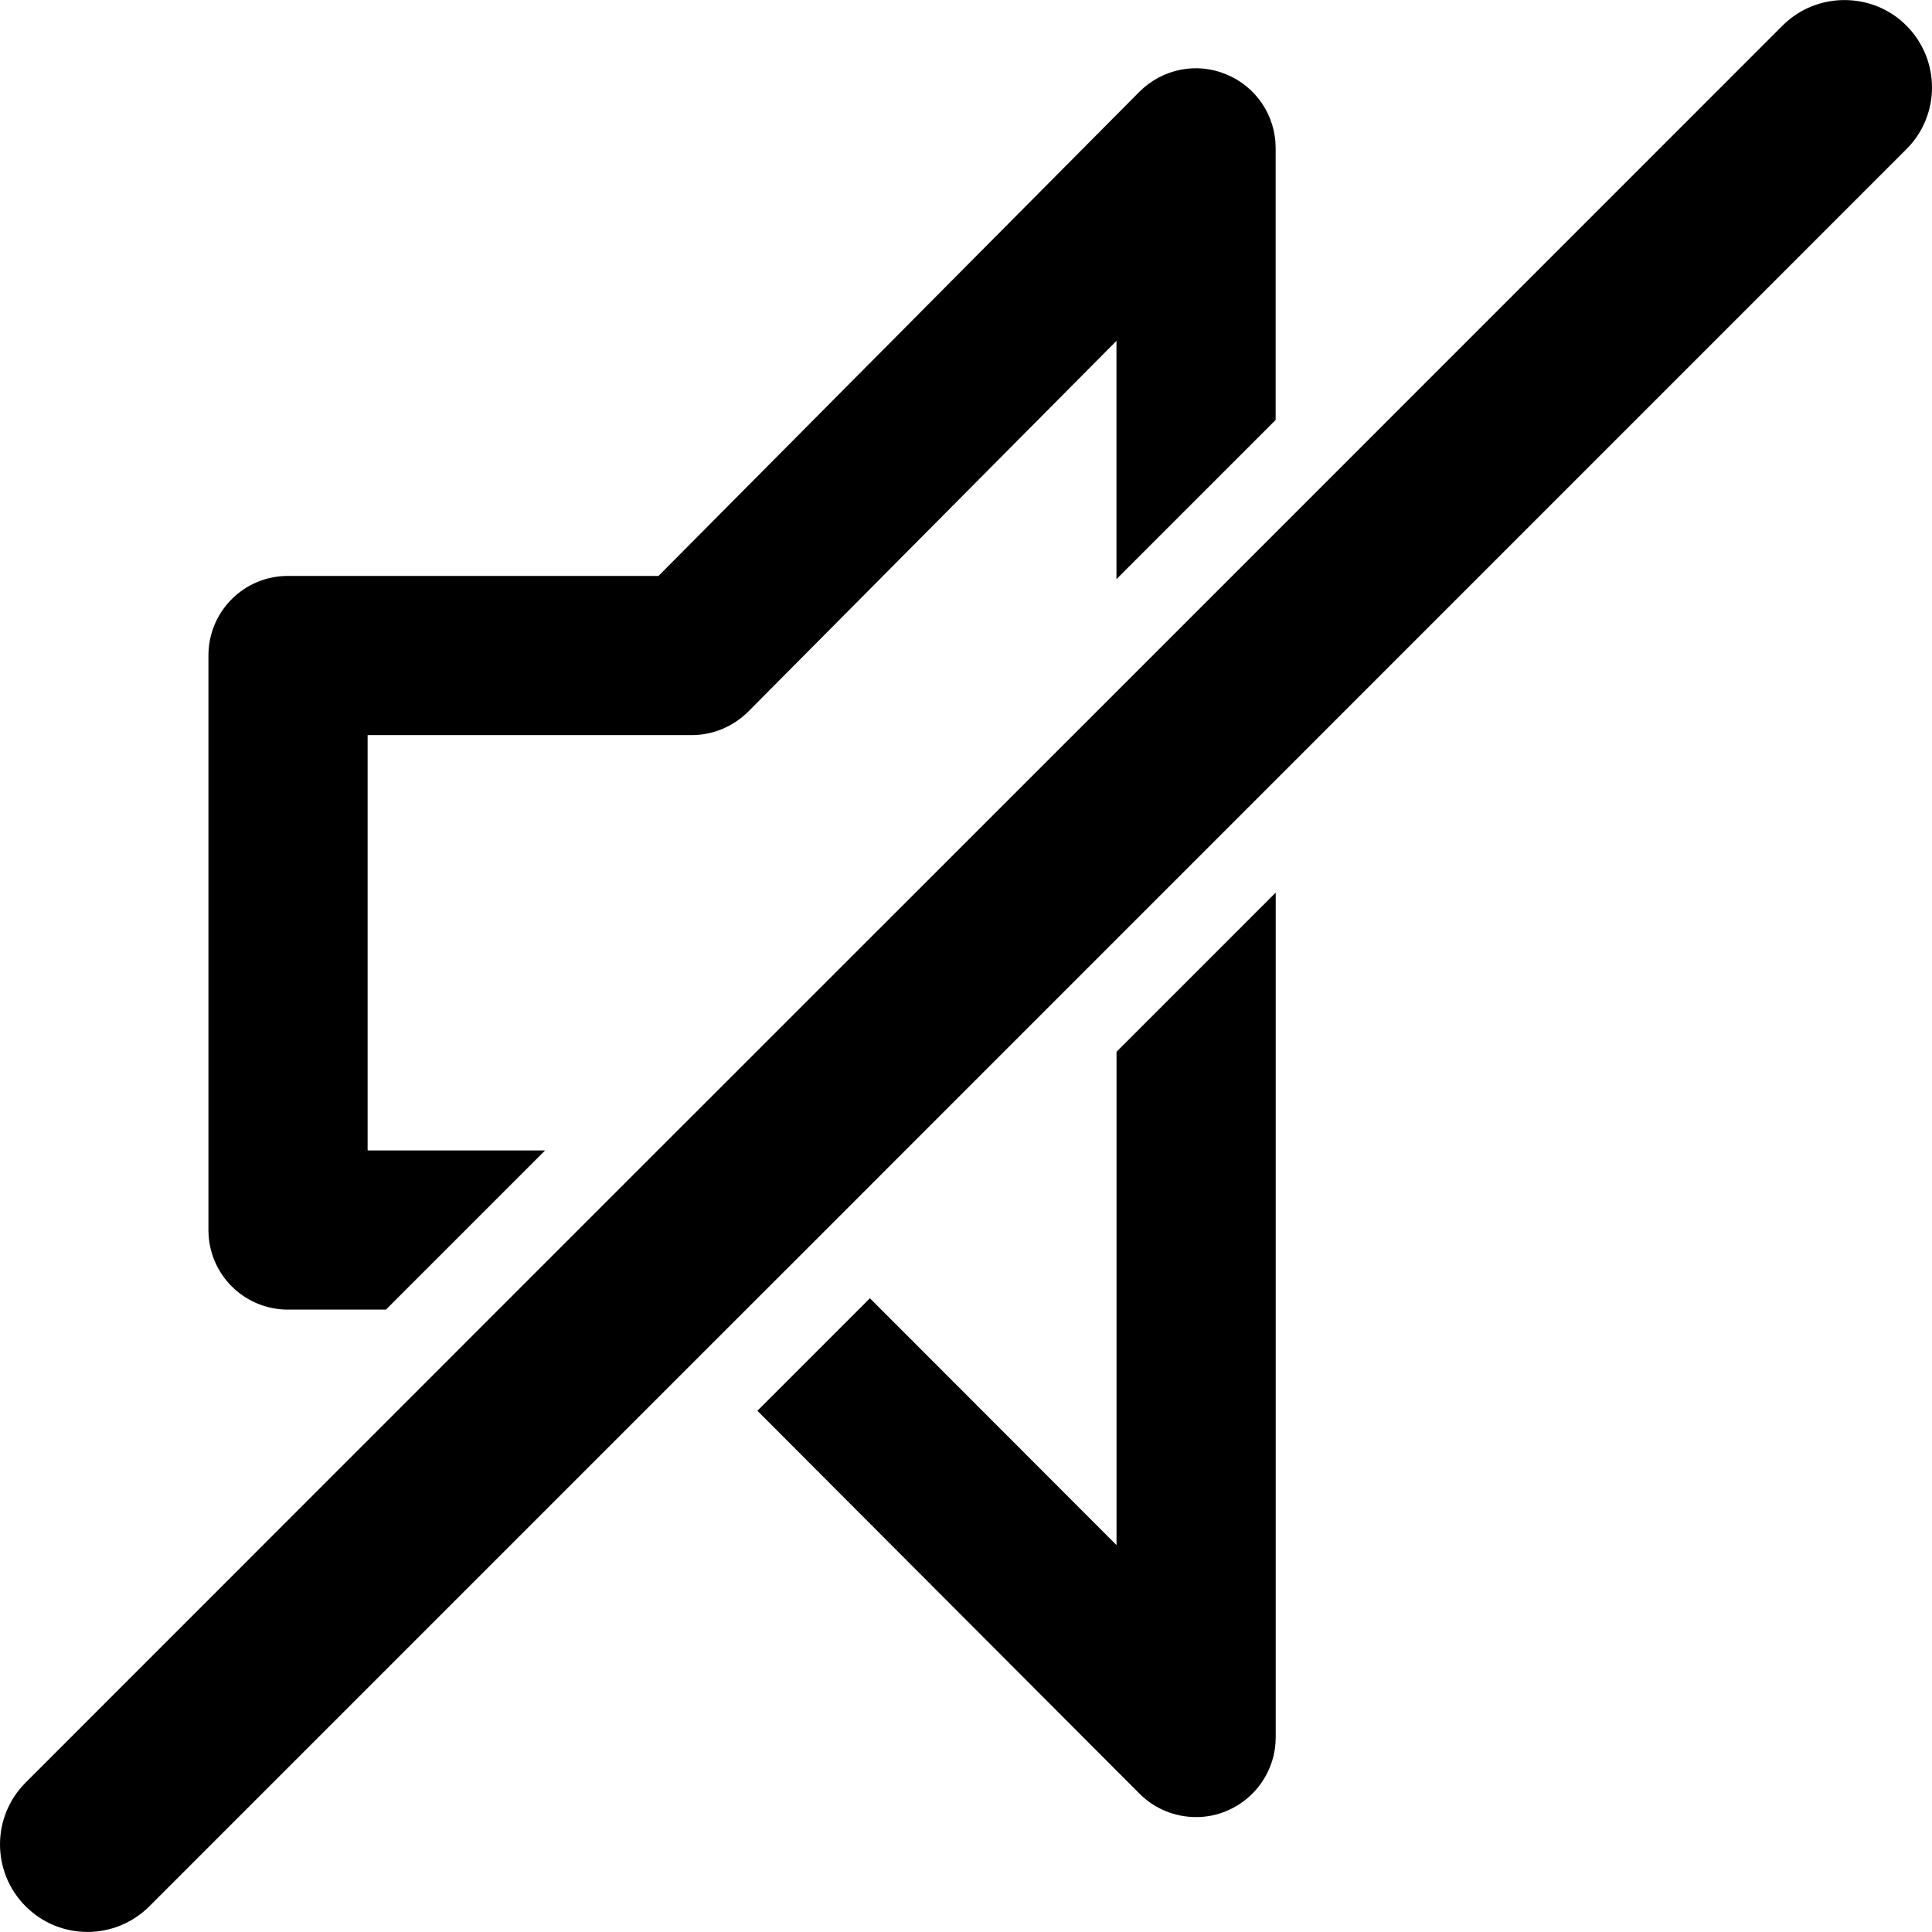
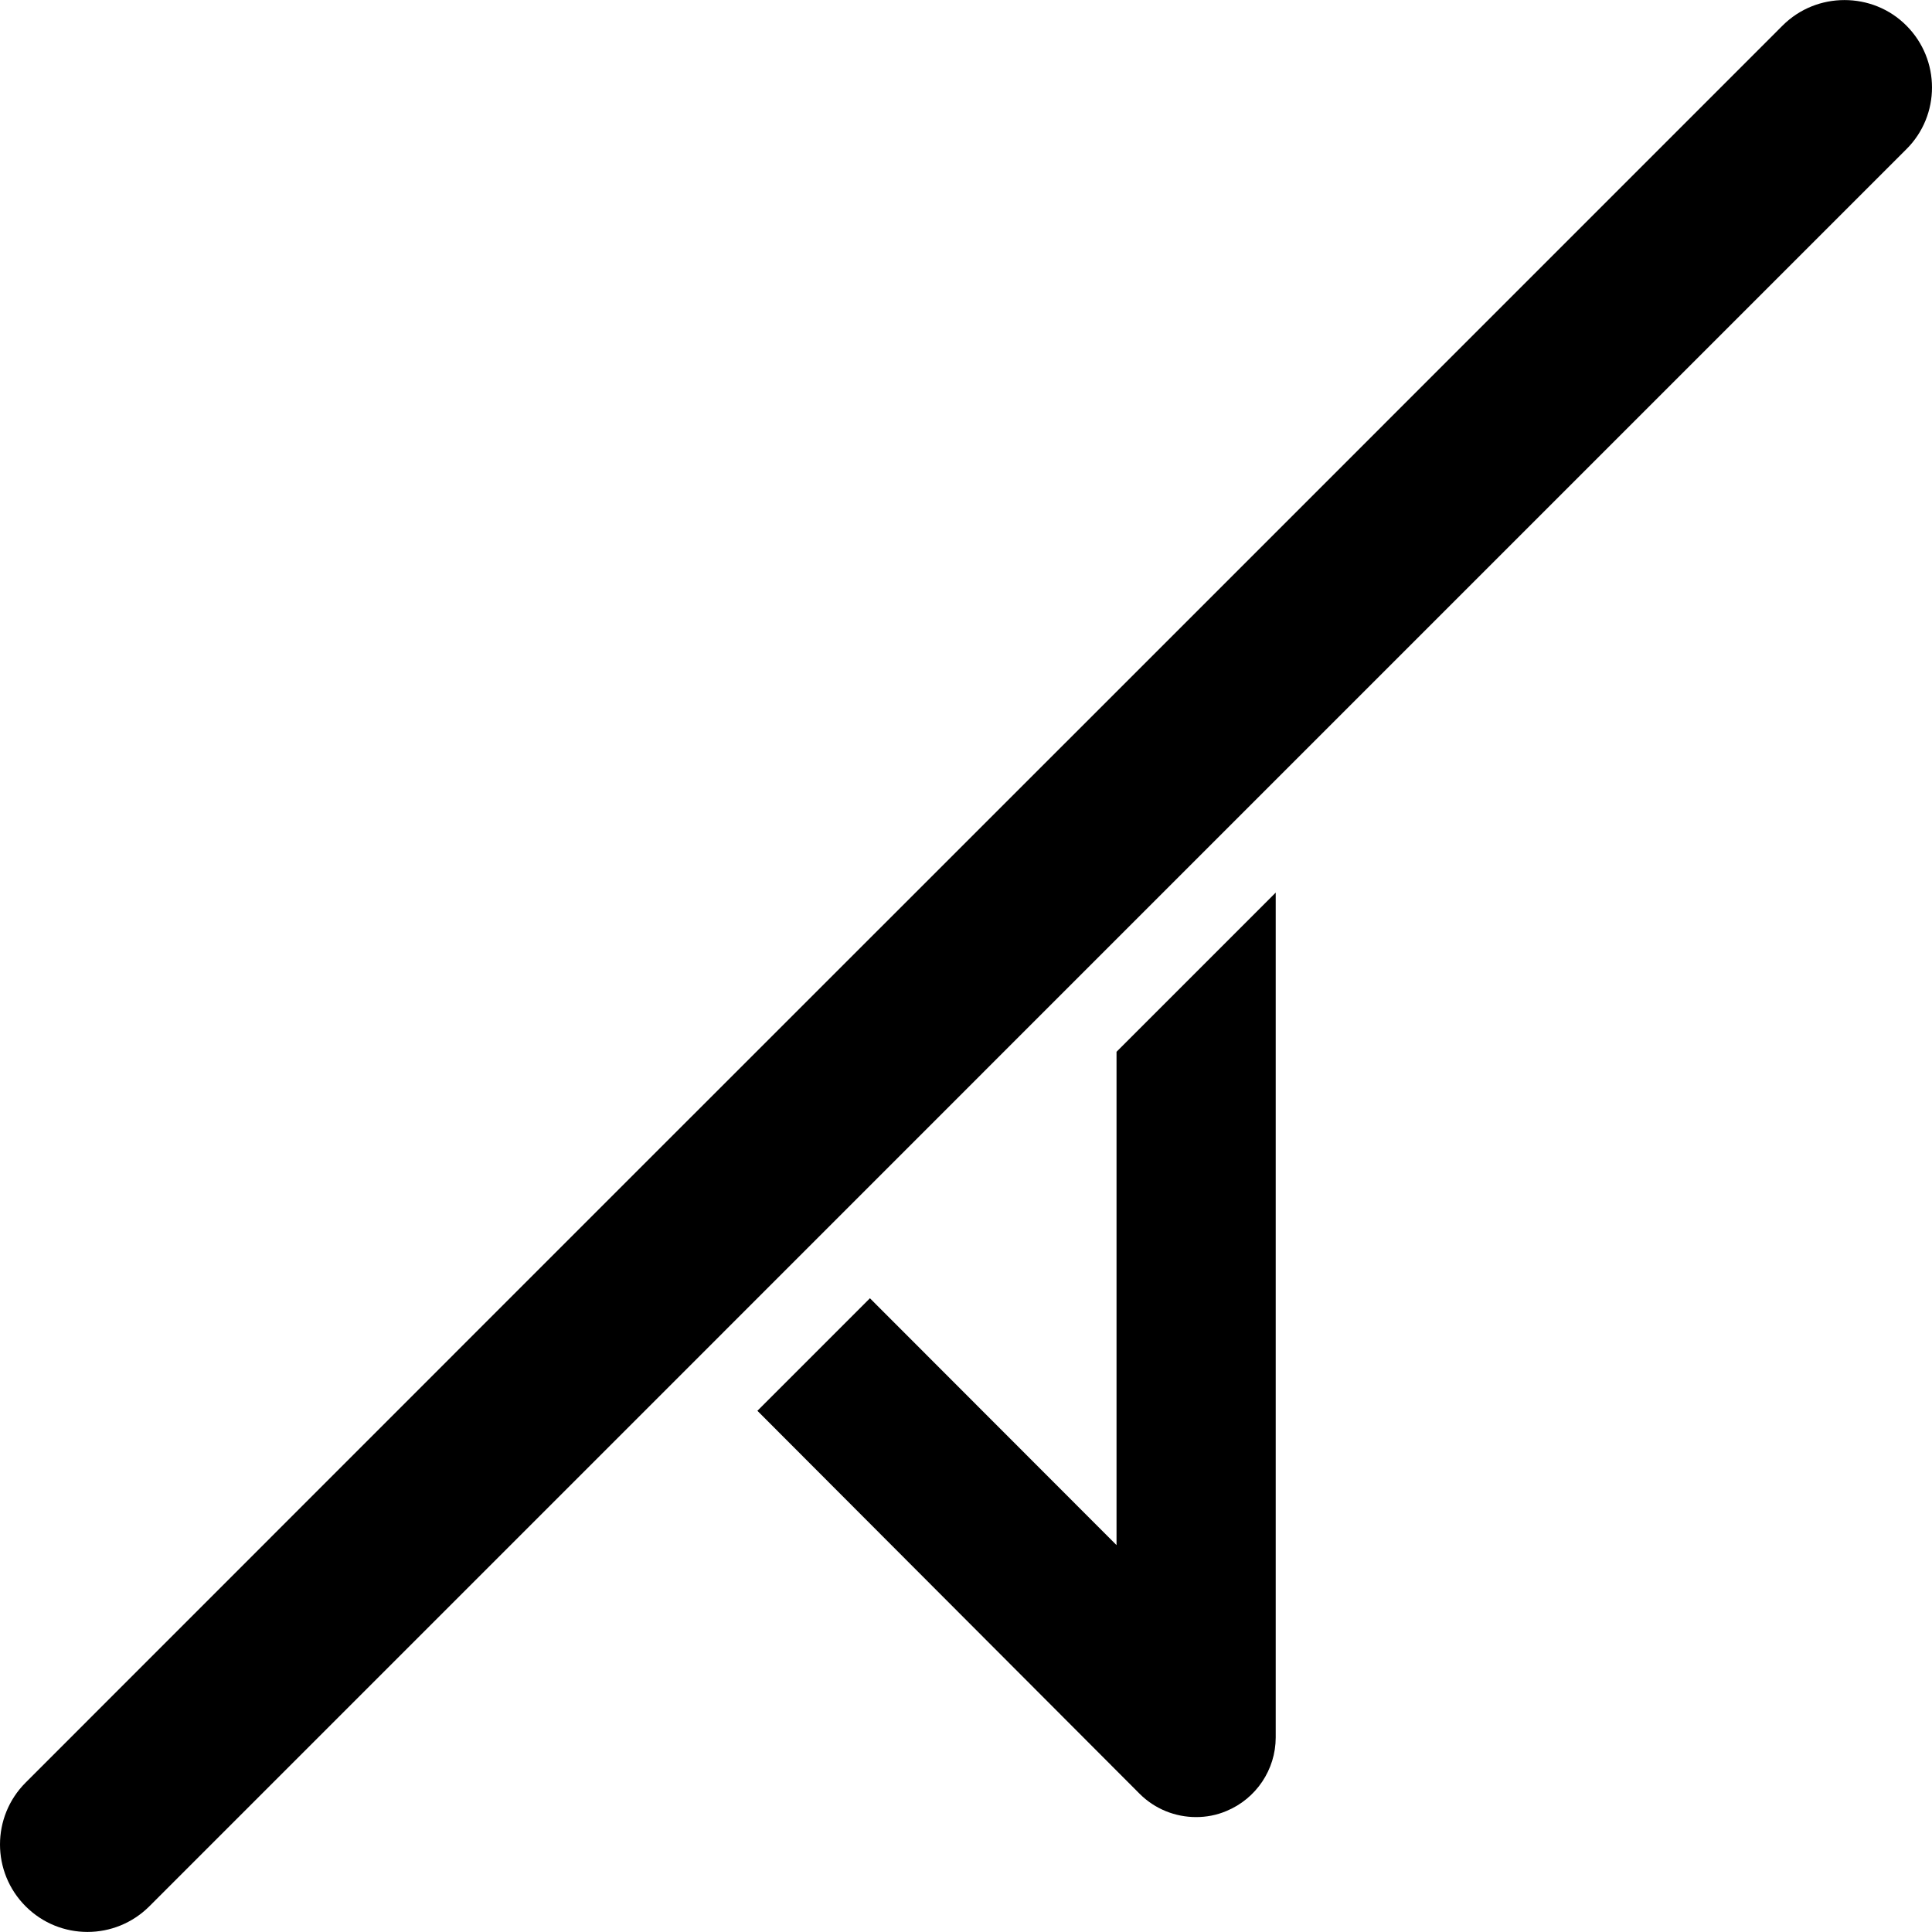
<svg xmlns="http://www.w3.org/2000/svg" xml:space="preserve" style="enable-background:new 0 0 611.98 611.98;" viewBox="0 0 611.98 611.98" height="611.98px" width="611.98px" y="0px" x="0px" id="Capa_1" version="1.1">
  <g>
    <g>
-       <path d="M91.226,414.833h31.025l50.421-50.42h-56.226V232.852h102.681c6.704,0,13.101-2.698,17.884-7.439l116.641-117.438v75.478    l50.421-50.421V46.844c0-10.199-6.214-19.457-15.677-23.3c-9.36-3.924-20.172-1.757-27.469,5.519L208.582,182.431H91.226    c-14,0-25.2,11.282-25.2,25.2v181.981C66.025,403.552,77.246,414.833,91.226,414.833z" />
      <path d="M353.652,489.411l-78.095-78.176l-35.644,35.645L360.989,568.2c4.823,4.824,11.282,7.379,17.884,7.379    c3.229,0,6.479-0.592,9.605-1.922c9.401-3.883,15.615-13.1,15.615-23.299V282.741l-50.421,50.422v156.248H353.652z" />
-       <path d="M603.855,8.093c-5.396-5.416-12.508-8.073-19.6-8.073s-14.164,2.657-19.601,8.073L404.073,168.696l-50.421,50.421    L208.316,364.413l-50.421,50.42L8.124,564.646c-10.832,10.832-10.832,28.367,0,39.199c5.416,5.416,12.488,8.115,19.58,8.115    c7.112,0,14.184-2.719,19.6-8.115l174.787-174.787l35.705-35.686l95.856-95.875l50.421-50.421L603.855,47.273    C614.688,36.502,614.688,18.926,603.855,8.093z" />
+       <path d="M603.855,8.093c-5.396-5.416-12.508-8.073-19.6-8.073s-14.164,2.657-19.601,8.073L404.073,168.696l-50.421,50.421    L208.316,364.413l-50.421,50.42L8.124,564.646c-10.832,10.832-10.832,28.367,0,39.199c5.416,5.416,12.488,8.115,19.58,8.115    c7.112,0,14.184-2.719,19.6-8.115l174.787-174.787l95.856-95.875l50.421-50.421L603.855,47.273    C614.688,36.502,614.688,18.926,603.855,8.093z" />
    </g>
  </g>
  <g>
</g>
  <g>
</g>
  <g>
</g>
  <g>
</g>
  <g>
</g>
  <g>
</g>
  <g>
</g>
  <g>
</g>
  <g>
</g>
  <g>
</g>
  <g>
</g>
  <g>
</g>
  <g>
</g>
  <g>
</g>
  <g>
</g>
</svg>